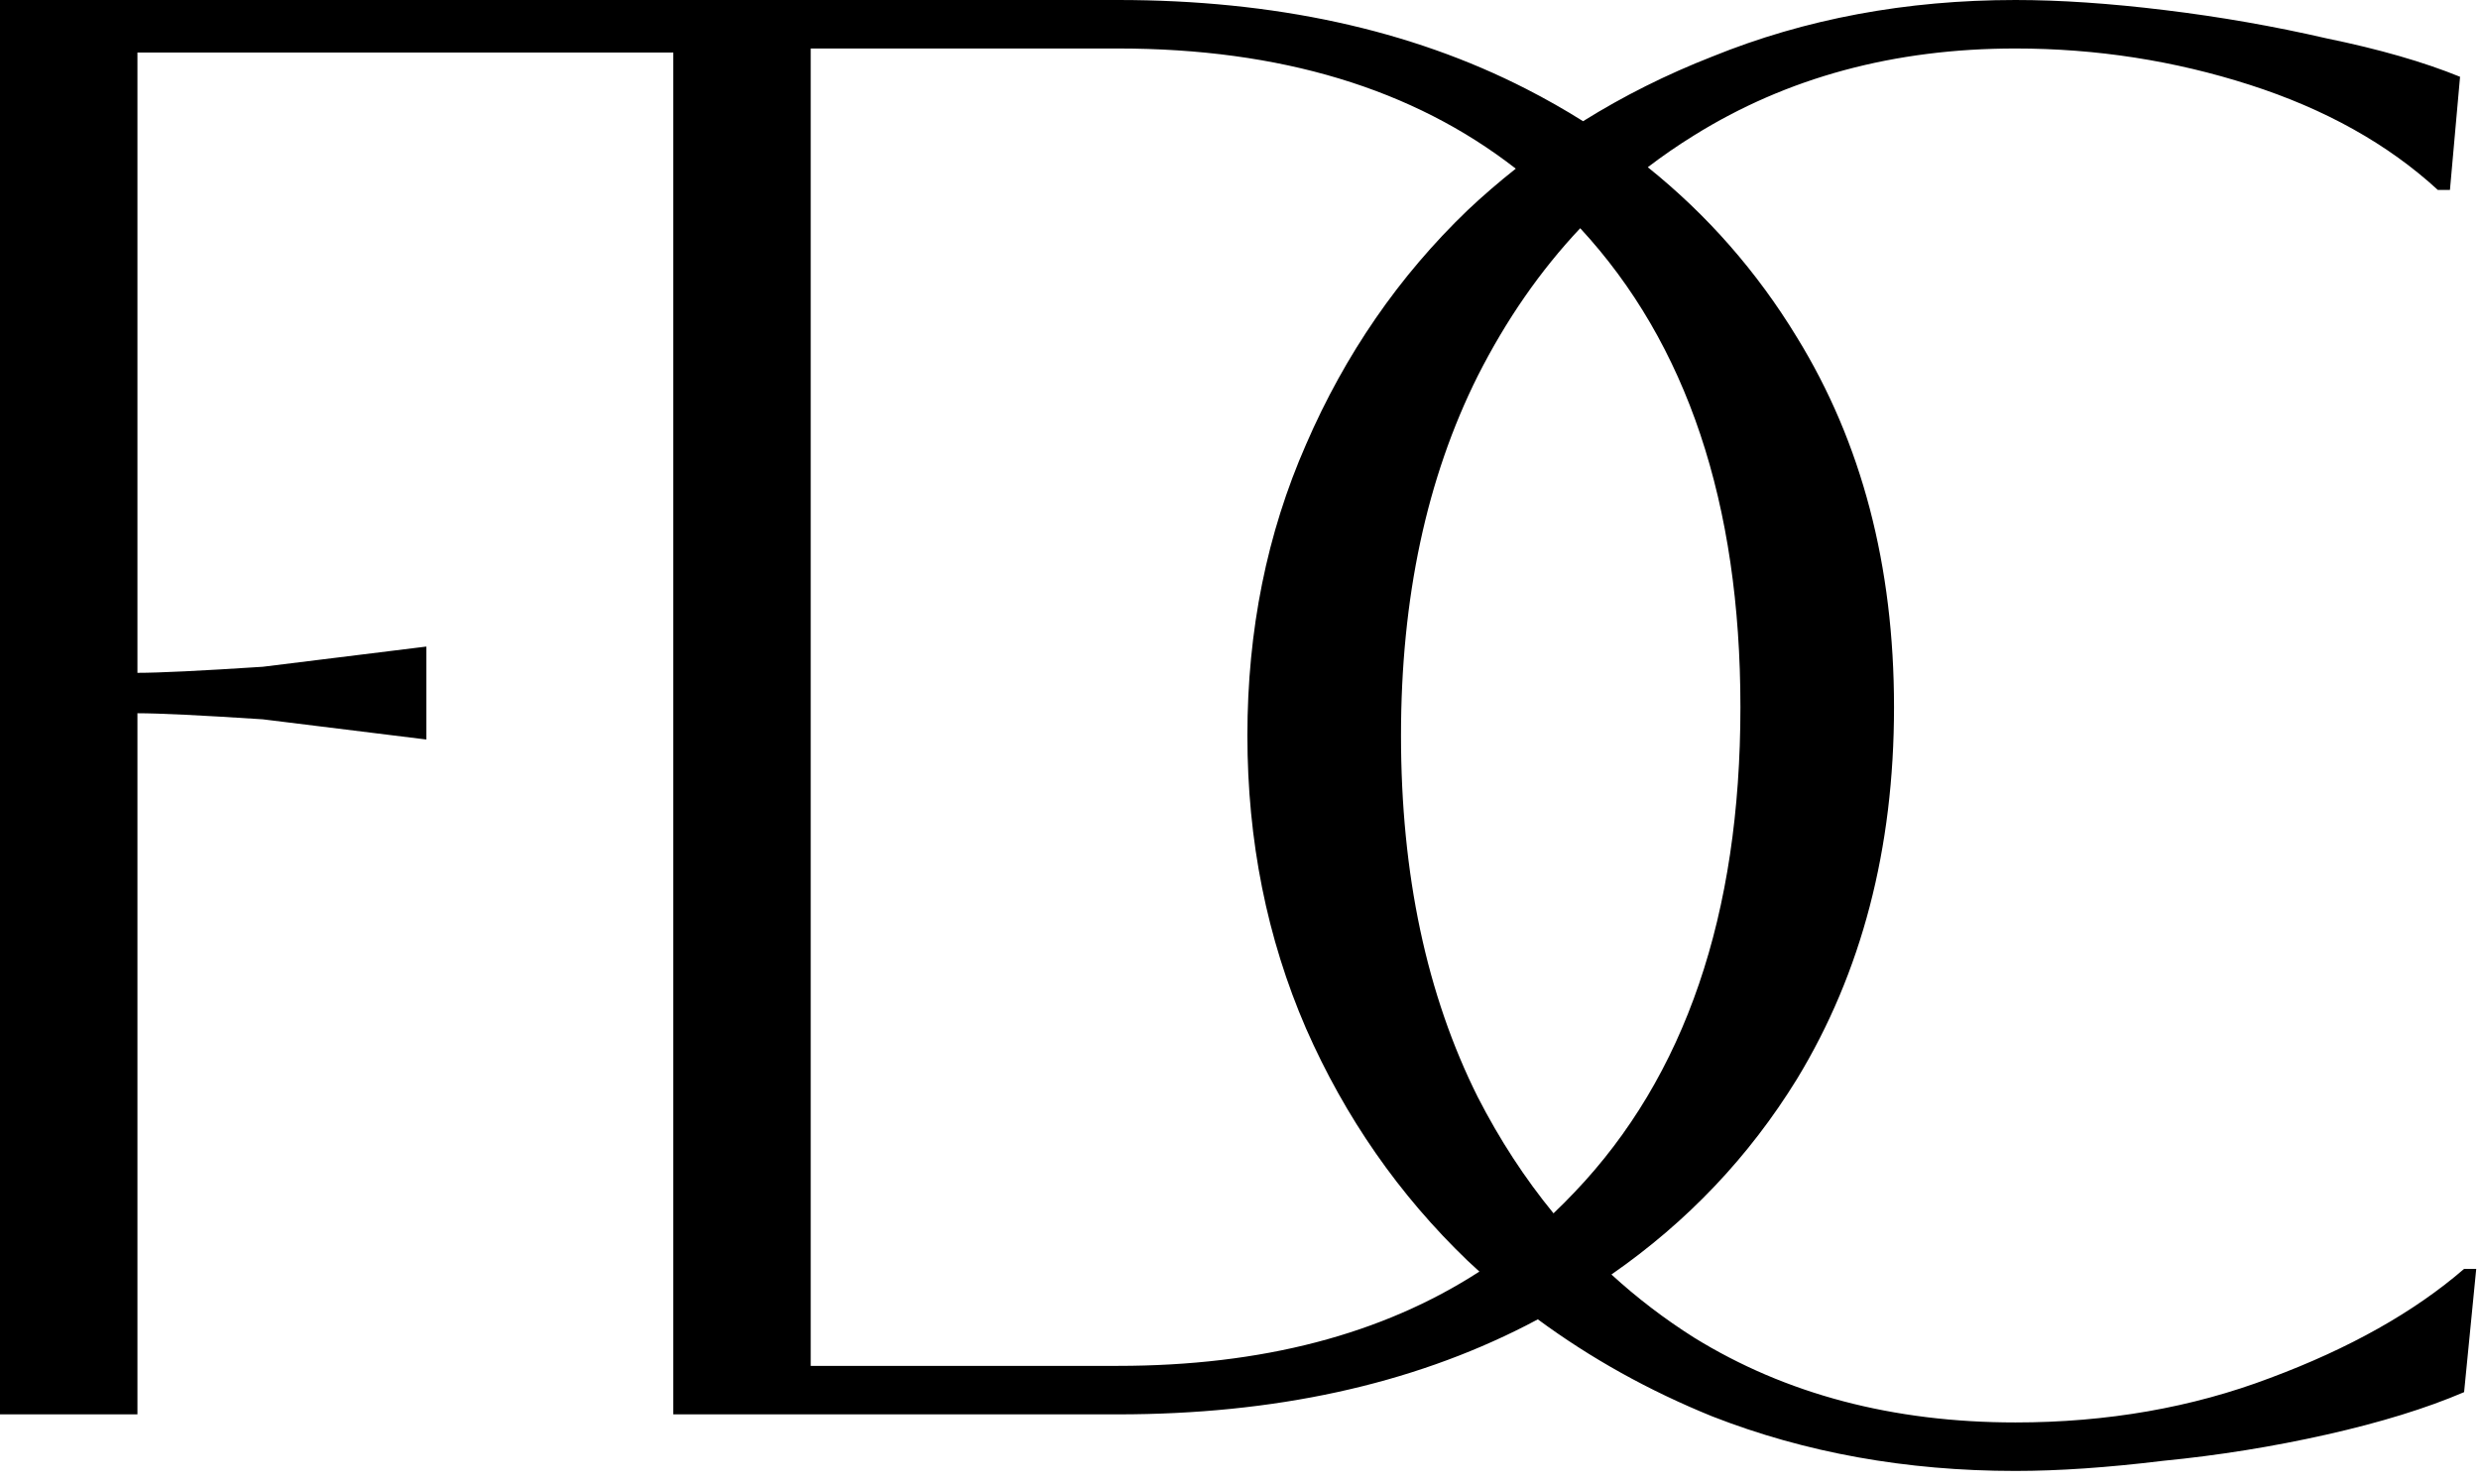
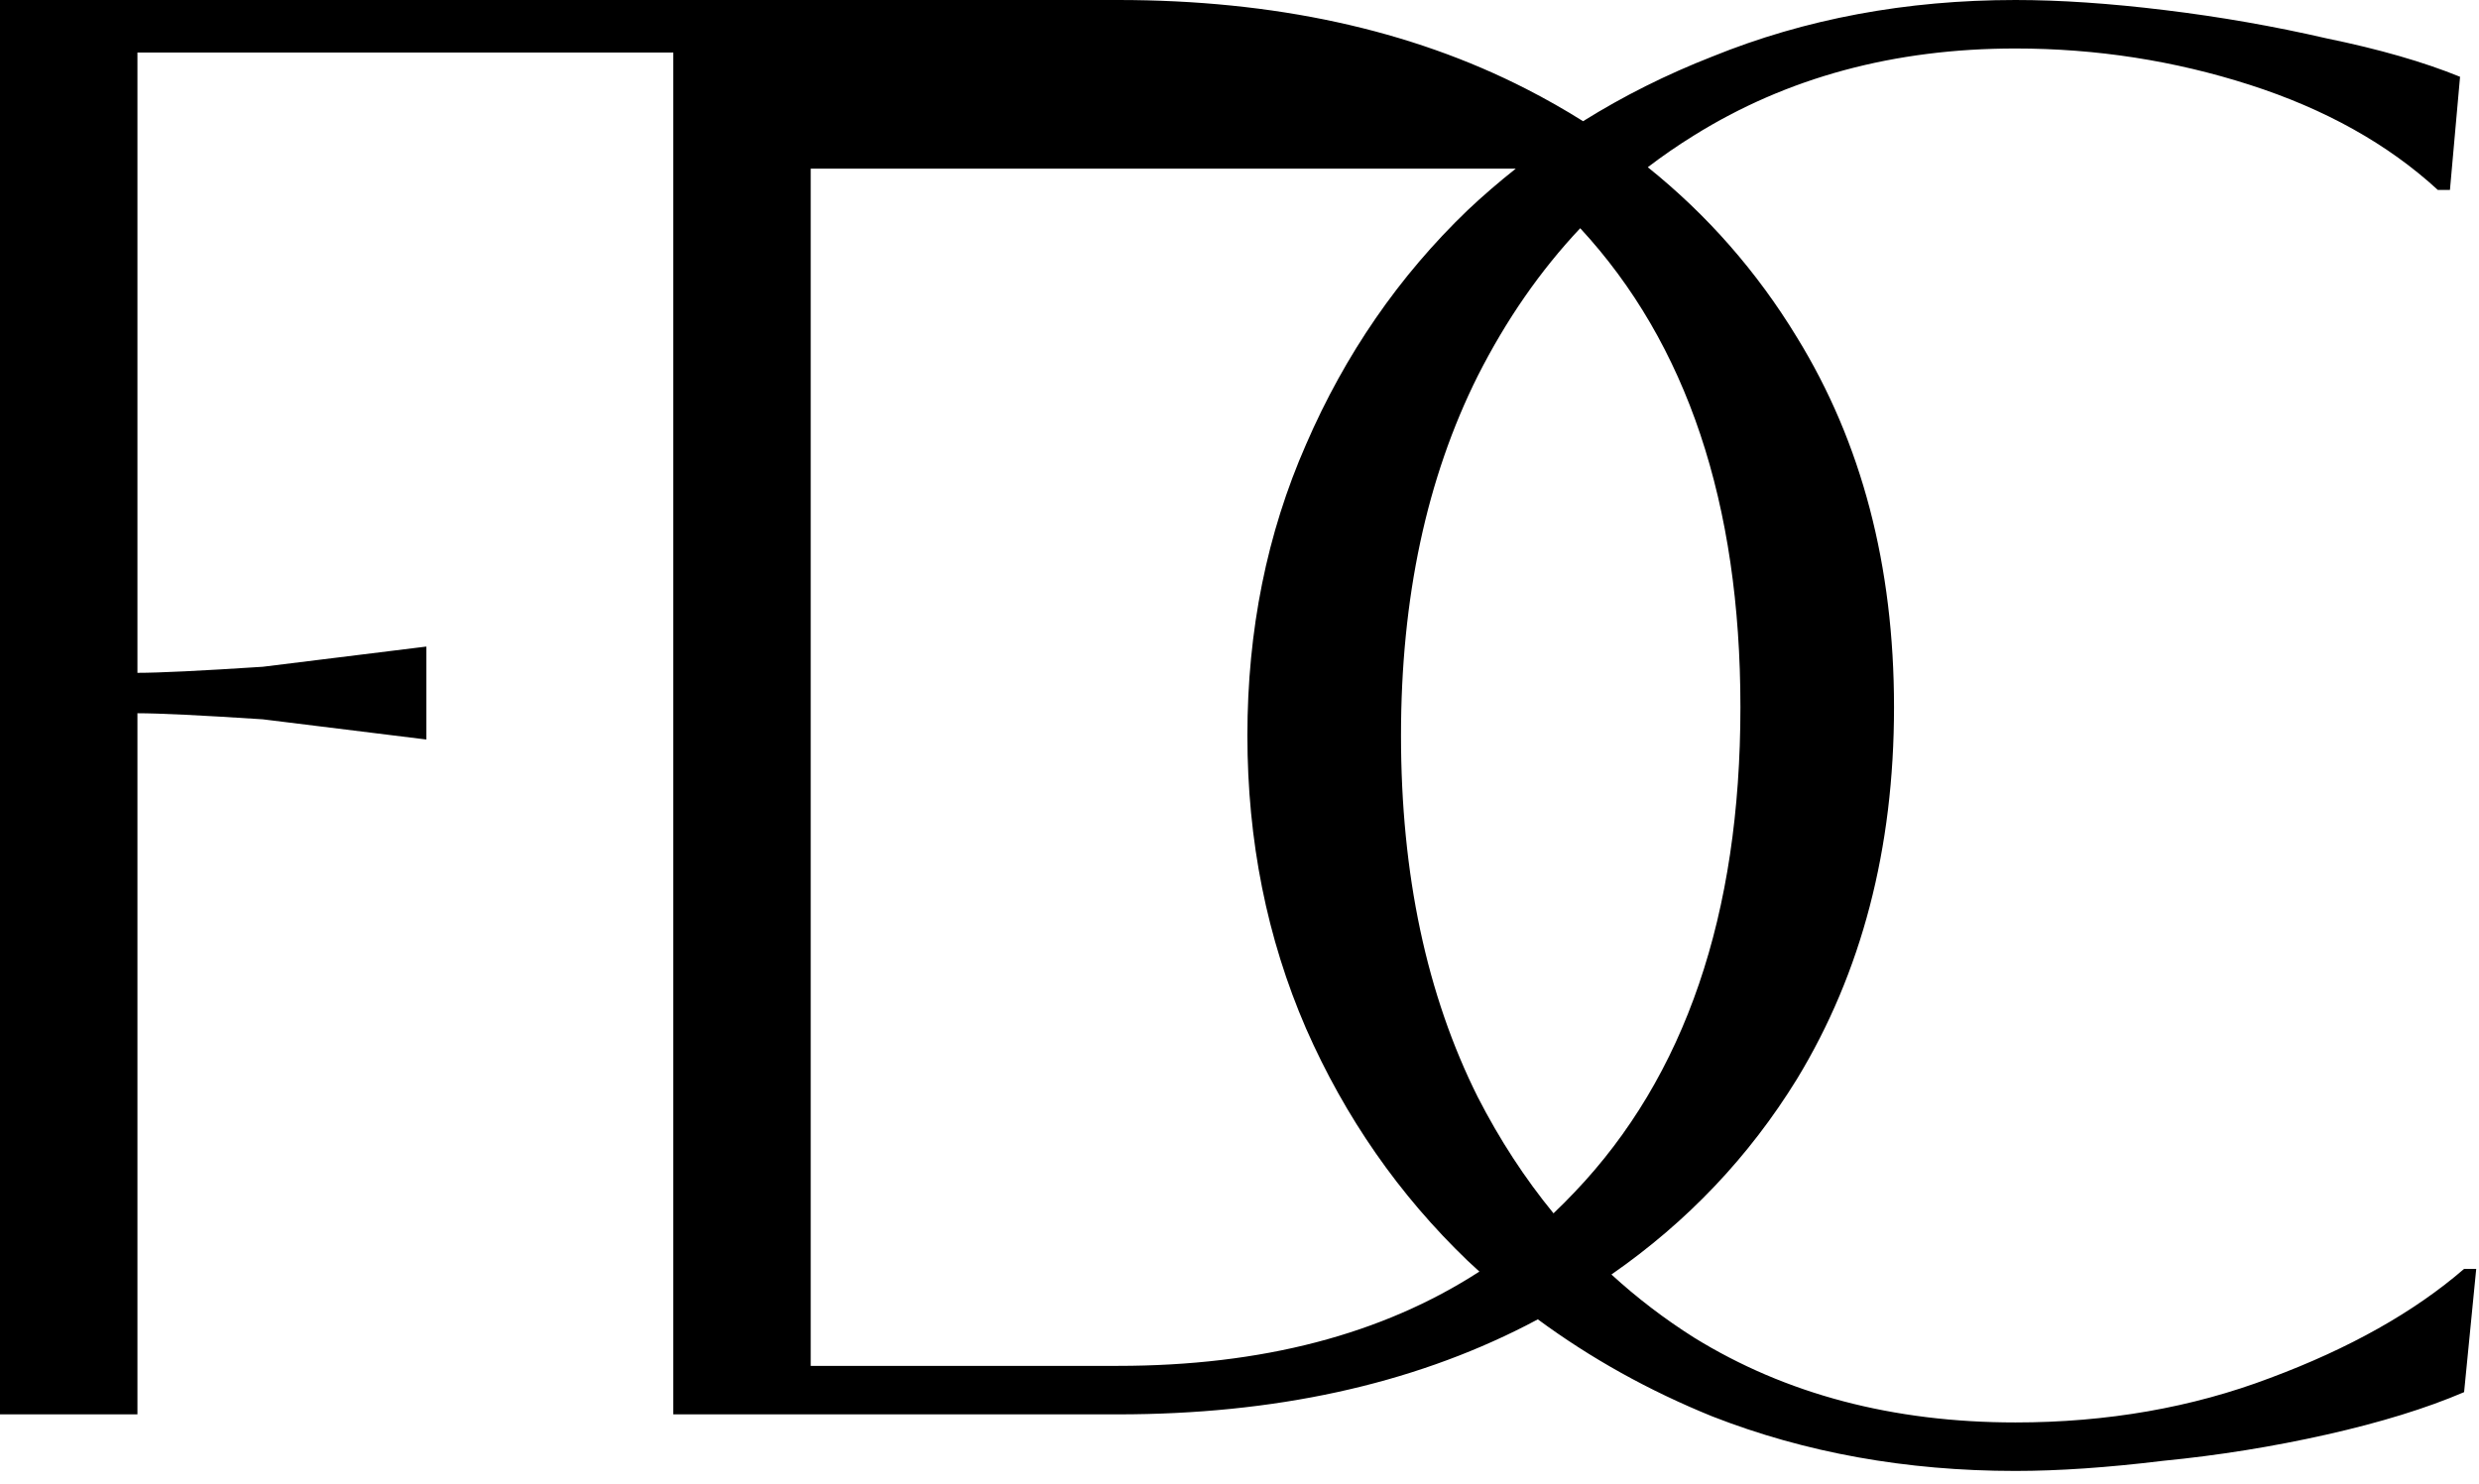
<svg xmlns="http://www.w3.org/2000/svg" fill="none" viewBox="0 0 157 94" height="94" width="157">
-   <path fill="black" d="M70.8 0C80.698 0 89.318 1.877 96.656 5.632C97.904 6.27 99.105 6.953 100.259 7.678C102.81 6.085 105.537 4.72 108.44 3.584C114.328 1.195 120.728 4.04384e-05 127.64 0C130.456 0 133.614 0.213 137.112 0.64C140.611 1.066 144.024 1.664 147.352 2.432C150.68 3.114 153.496 3.926 155.8 4.864L155.16 12.032H154.392C151.234 9.131 147.267 6.912 142.488 5.376C137.71 3.84 132.76 3.072 127.64 3.072C119.96 3.072 113.176 4.907 107.288 8.576C106.274 9.203 105.297 9.875 104.358 10.593C108.127 13.618 111.277 17.211 113.808 21.376C117.904 28.032 119.952 35.84 119.952 44.8C119.952 53.76 117.904 61.61 113.808 68.352C110.778 73.275 106.859 77.404 102.055 80.74C103.67 82.219 105.414 83.552 107.288 84.736C113.091 88.32 119.875 90.112 127.64 90.112C133.442 90.112 138.818 89.173 143.768 87.296C148.802 85.419 152.898 83.114 156.056 80.384H156.824L156.056 88.192C153.666 89.216 150.765 90.112 147.352 90.88C143.938 91.648 140.483 92.203 136.984 92.544C133.486 92.971 130.37 93.184 127.64 93.184C120.728 93.184 114.328 92.031 108.44 89.728C104.42 88.096 100.738 86.047 97.394 83.58C97.15 83.71 96.904 83.841 96.656 83.968C89.318 87.722 80.698 89.6 70.8 89.6H42.64V3.328H8.704V42.624C10.069 42.624 12.715 42.496 16.64 42.24L27 40.96V46.848L16.64 45.568C12.715 45.312 10.069 45.184 8.704 45.184V89.6H0V0H70.8ZM51.344 86.528H70.8C79.913 86.528 87.543 84.534 93.693 80.554C93.445 80.329 93.197 80.102 92.952 79.872C88.6 75.691 85.187 70.784 82.712 65.152C80.237 59.435 79 53.248 79 46.592C79 39.936 80.237 33.792 82.712 28.16C85.187 22.443 88.6 17.493 92.952 13.312C93.931 12.389 94.948 11.515 95.997 10.684C89.485 5.611 81.087 3.072 70.8 3.072H51.344V86.528ZM100.078 14.458C97.554 17.138 95.392 20.254 93.592 23.808C90.349 30.293 88.728 37.888 88.728 46.592C88.728 55.381 90.349 63.019 93.592 69.504C94.976 72.201 96.575 74.654 98.387 76.864C98.844 76.43 99.291 75.983 99.728 75.519C106.725 68.181 110.224 57.941 110.224 44.8C110.224 31.881 106.84 21.769 100.078 14.458Z" />
+   <path fill="black" d="M70.8 0C80.698 0 89.318 1.877 96.656 5.632C97.904 6.27 99.105 6.953 100.259 7.678C102.81 6.085 105.537 4.72 108.44 3.584C114.328 1.195 120.728 4.04384e-05 127.64 0C130.456 0 133.614 0.213 137.112 0.64C140.611 1.066 144.024 1.664 147.352 2.432C150.68 3.114 153.496 3.926 155.8 4.864L155.16 12.032H154.392C151.234 9.131 147.267 6.912 142.488 5.376C137.71 3.84 132.76 3.072 127.64 3.072C119.96 3.072 113.176 4.907 107.288 8.576C106.274 9.203 105.297 9.875 104.358 10.593C108.127 13.618 111.277 17.211 113.808 21.376C117.904 28.032 119.952 35.84 119.952 44.8C119.952 53.76 117.904 61.61 113.808 68.352C110.778 73.275 106.859 77.404 102.055 80.74C103.67 82.219 105.414 83.552 107.288 84.736C113.091 88.32 119.875 90.112 127.64 90.112C133.442 90.112 138.818 89.173 143.768 87.296C148.802 85.419 152.898 83.114 156.056 80.384H156.824L156.056 88.192C153.666 89.216 150.765 90.112 147.352 90.88C143.938 91.648 140.483 92.203 136.984 92.544C133.486 92.971 130.37 93.184 127.64 93.184C120.728 93.184 114.328 92.031 108.44 89.728C104.42 88.096 100.738 86.047 97.394 83.58C97.15 83.71 96.904 83.841 96.656 83.968C89.318 87.722 80.698 89.6 70.8 89.6H42.64V3.328H8.704V42.624C10.069 42.624 12.715 42.496 16.64 42.24L27 40.96V46.848L16.64 45.568C12.715 45.312 10.069 45.184 8.704 45.184V89.6H0V0H70.8ZM51.344 86.528H70.8C79.913 86.528 87.543 84.534 93.693 80.554C93.445 80.329 93.197 80.102 92.952 79.872C88.6 75.691 85.187 70.784 82.712 65.152C80.237 59.435 79 53.248 79 46.592C79 39.936 80.237 33.792 82.712 28.16C85.187 22.443 88.6 17.493 92.952 13.312C93.931 12.389 94.948 11.515 95.997 10.684H51.344V86.528ZM100.078 14.458C97.554 17.138 95.392 20.254 93.592 23.808C90.349 30.293 88.728 37.888 88.728 46.592C88.728 55.381 90.349 63.019 93.592 69.504C94.976 72.201 96.575 74.654 98.387 76.864C98.844 76.43 99.291 75.983 99.728 75.519C106.725 68.181 110.224 57.941 110.224 44.8C110.224 31.881 106.84 21.769 100.078 14.458Z" />
</svg>